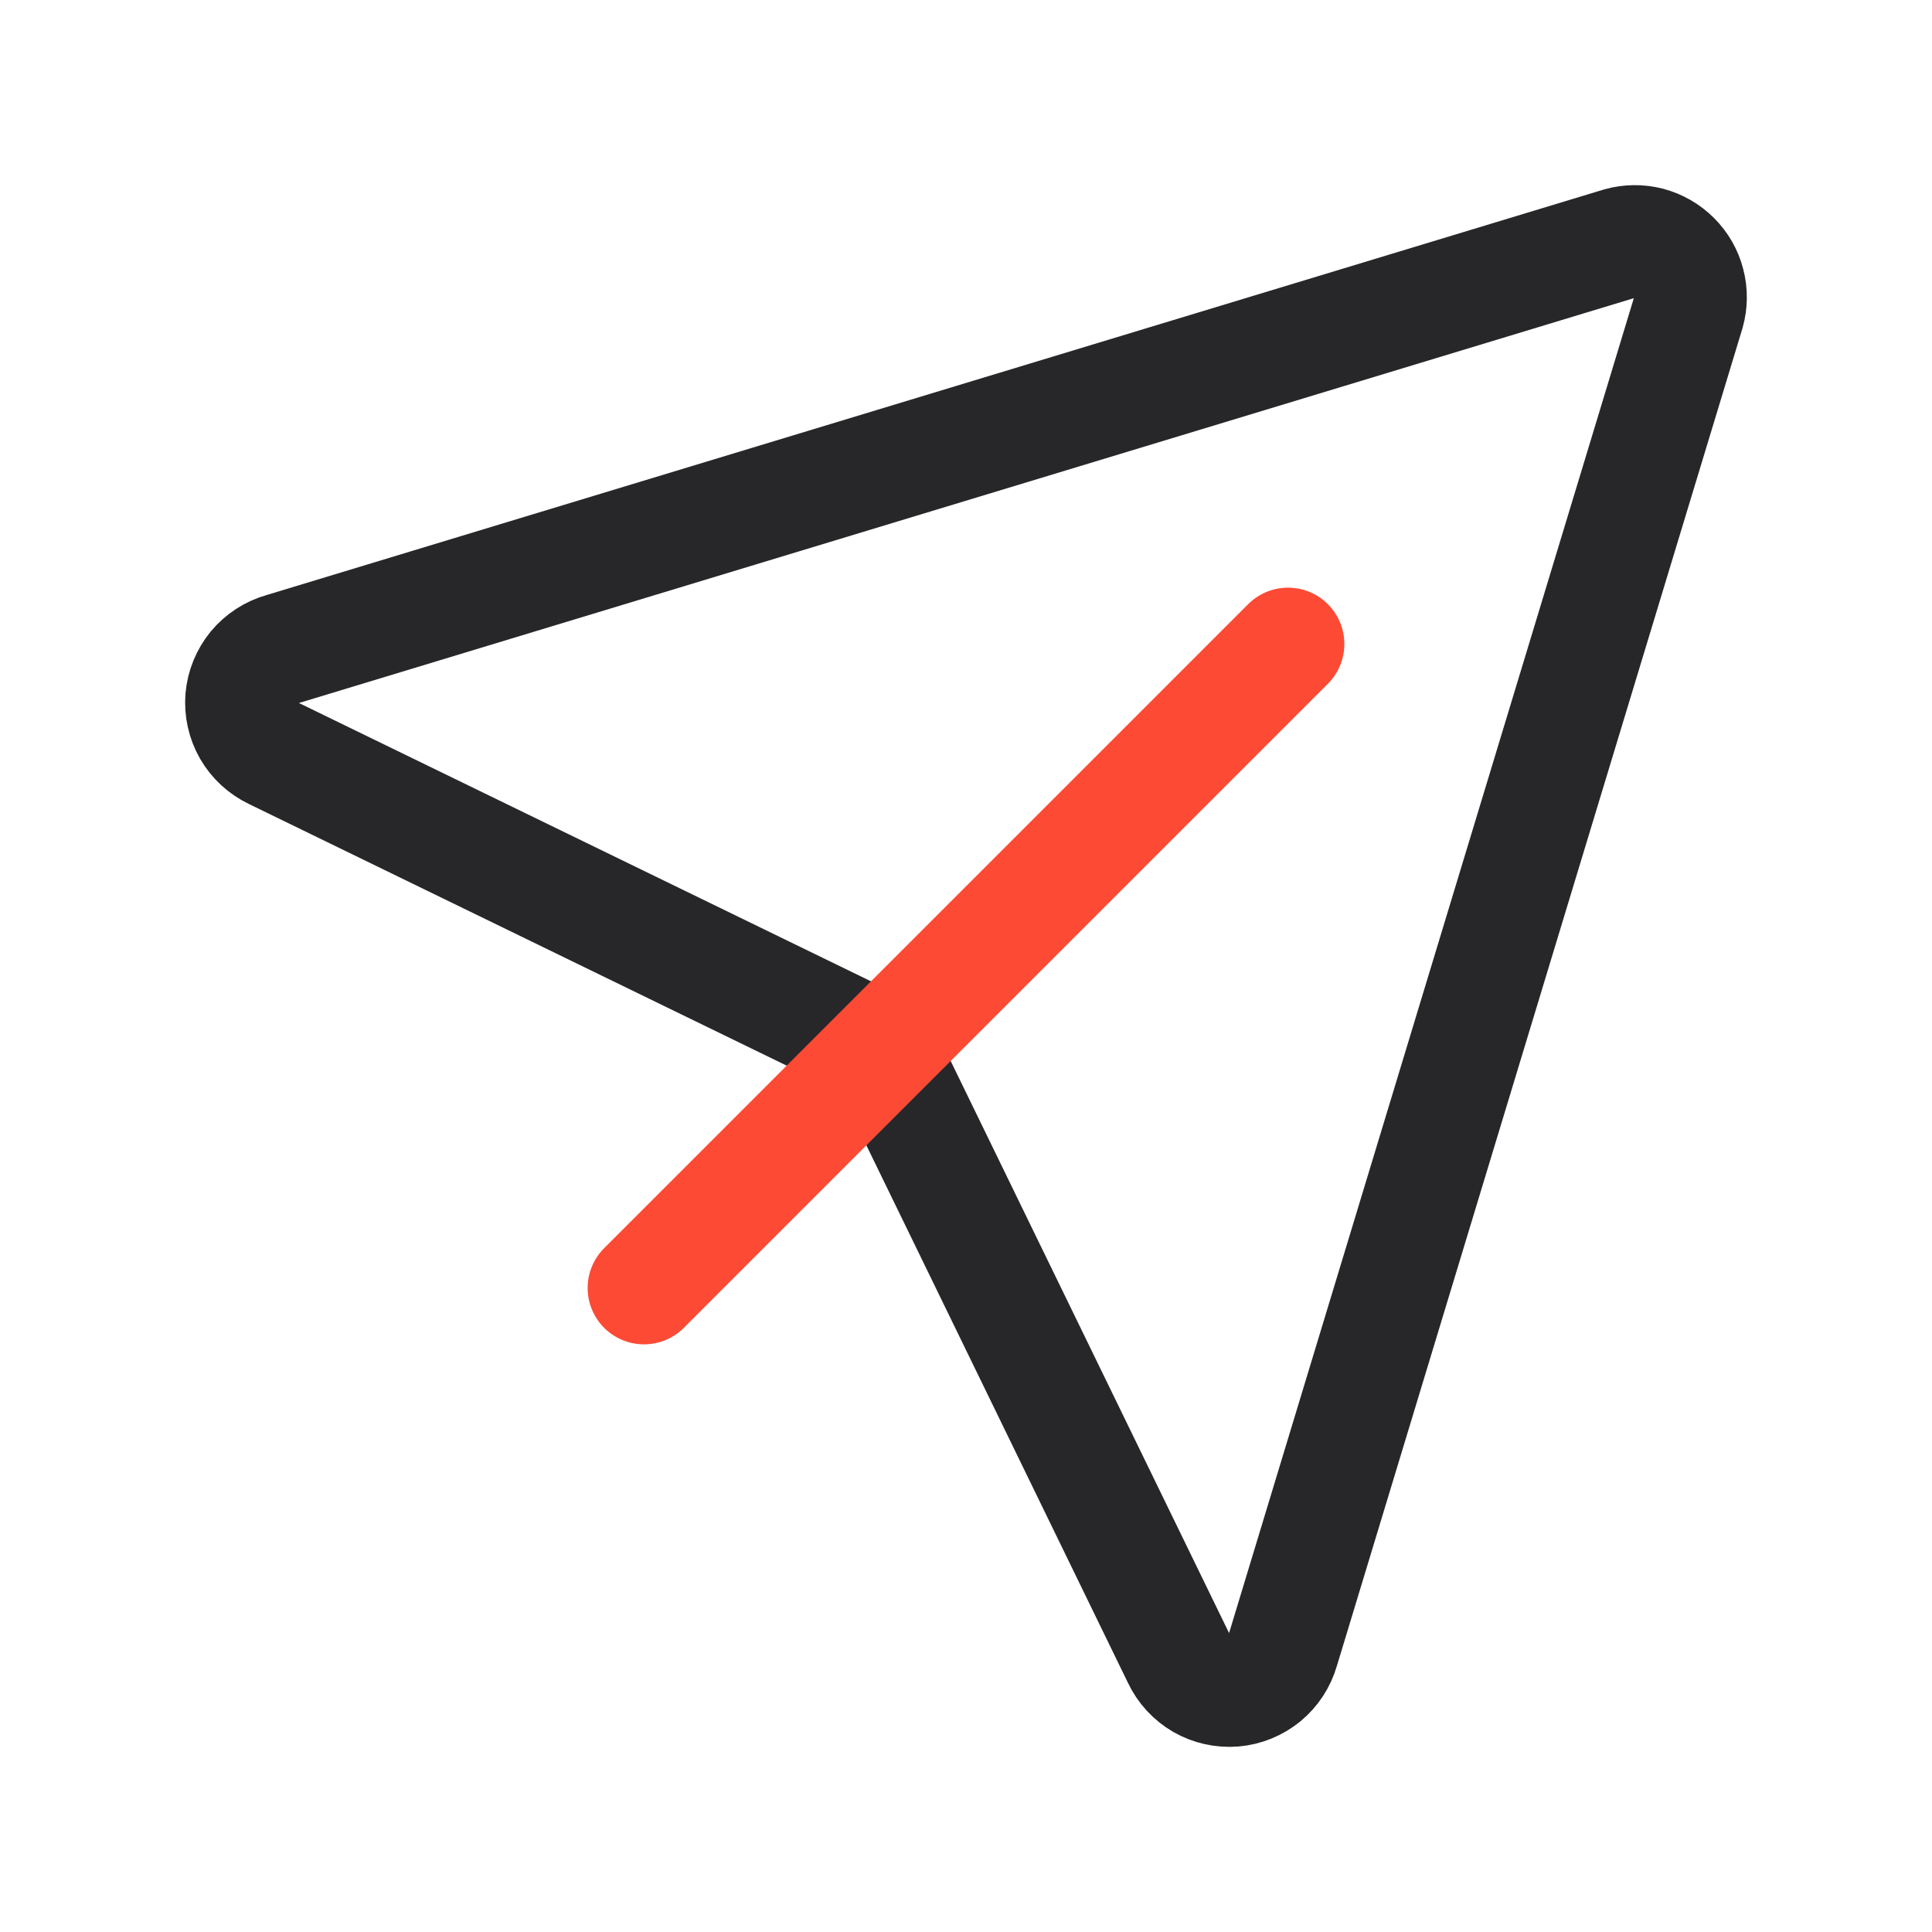
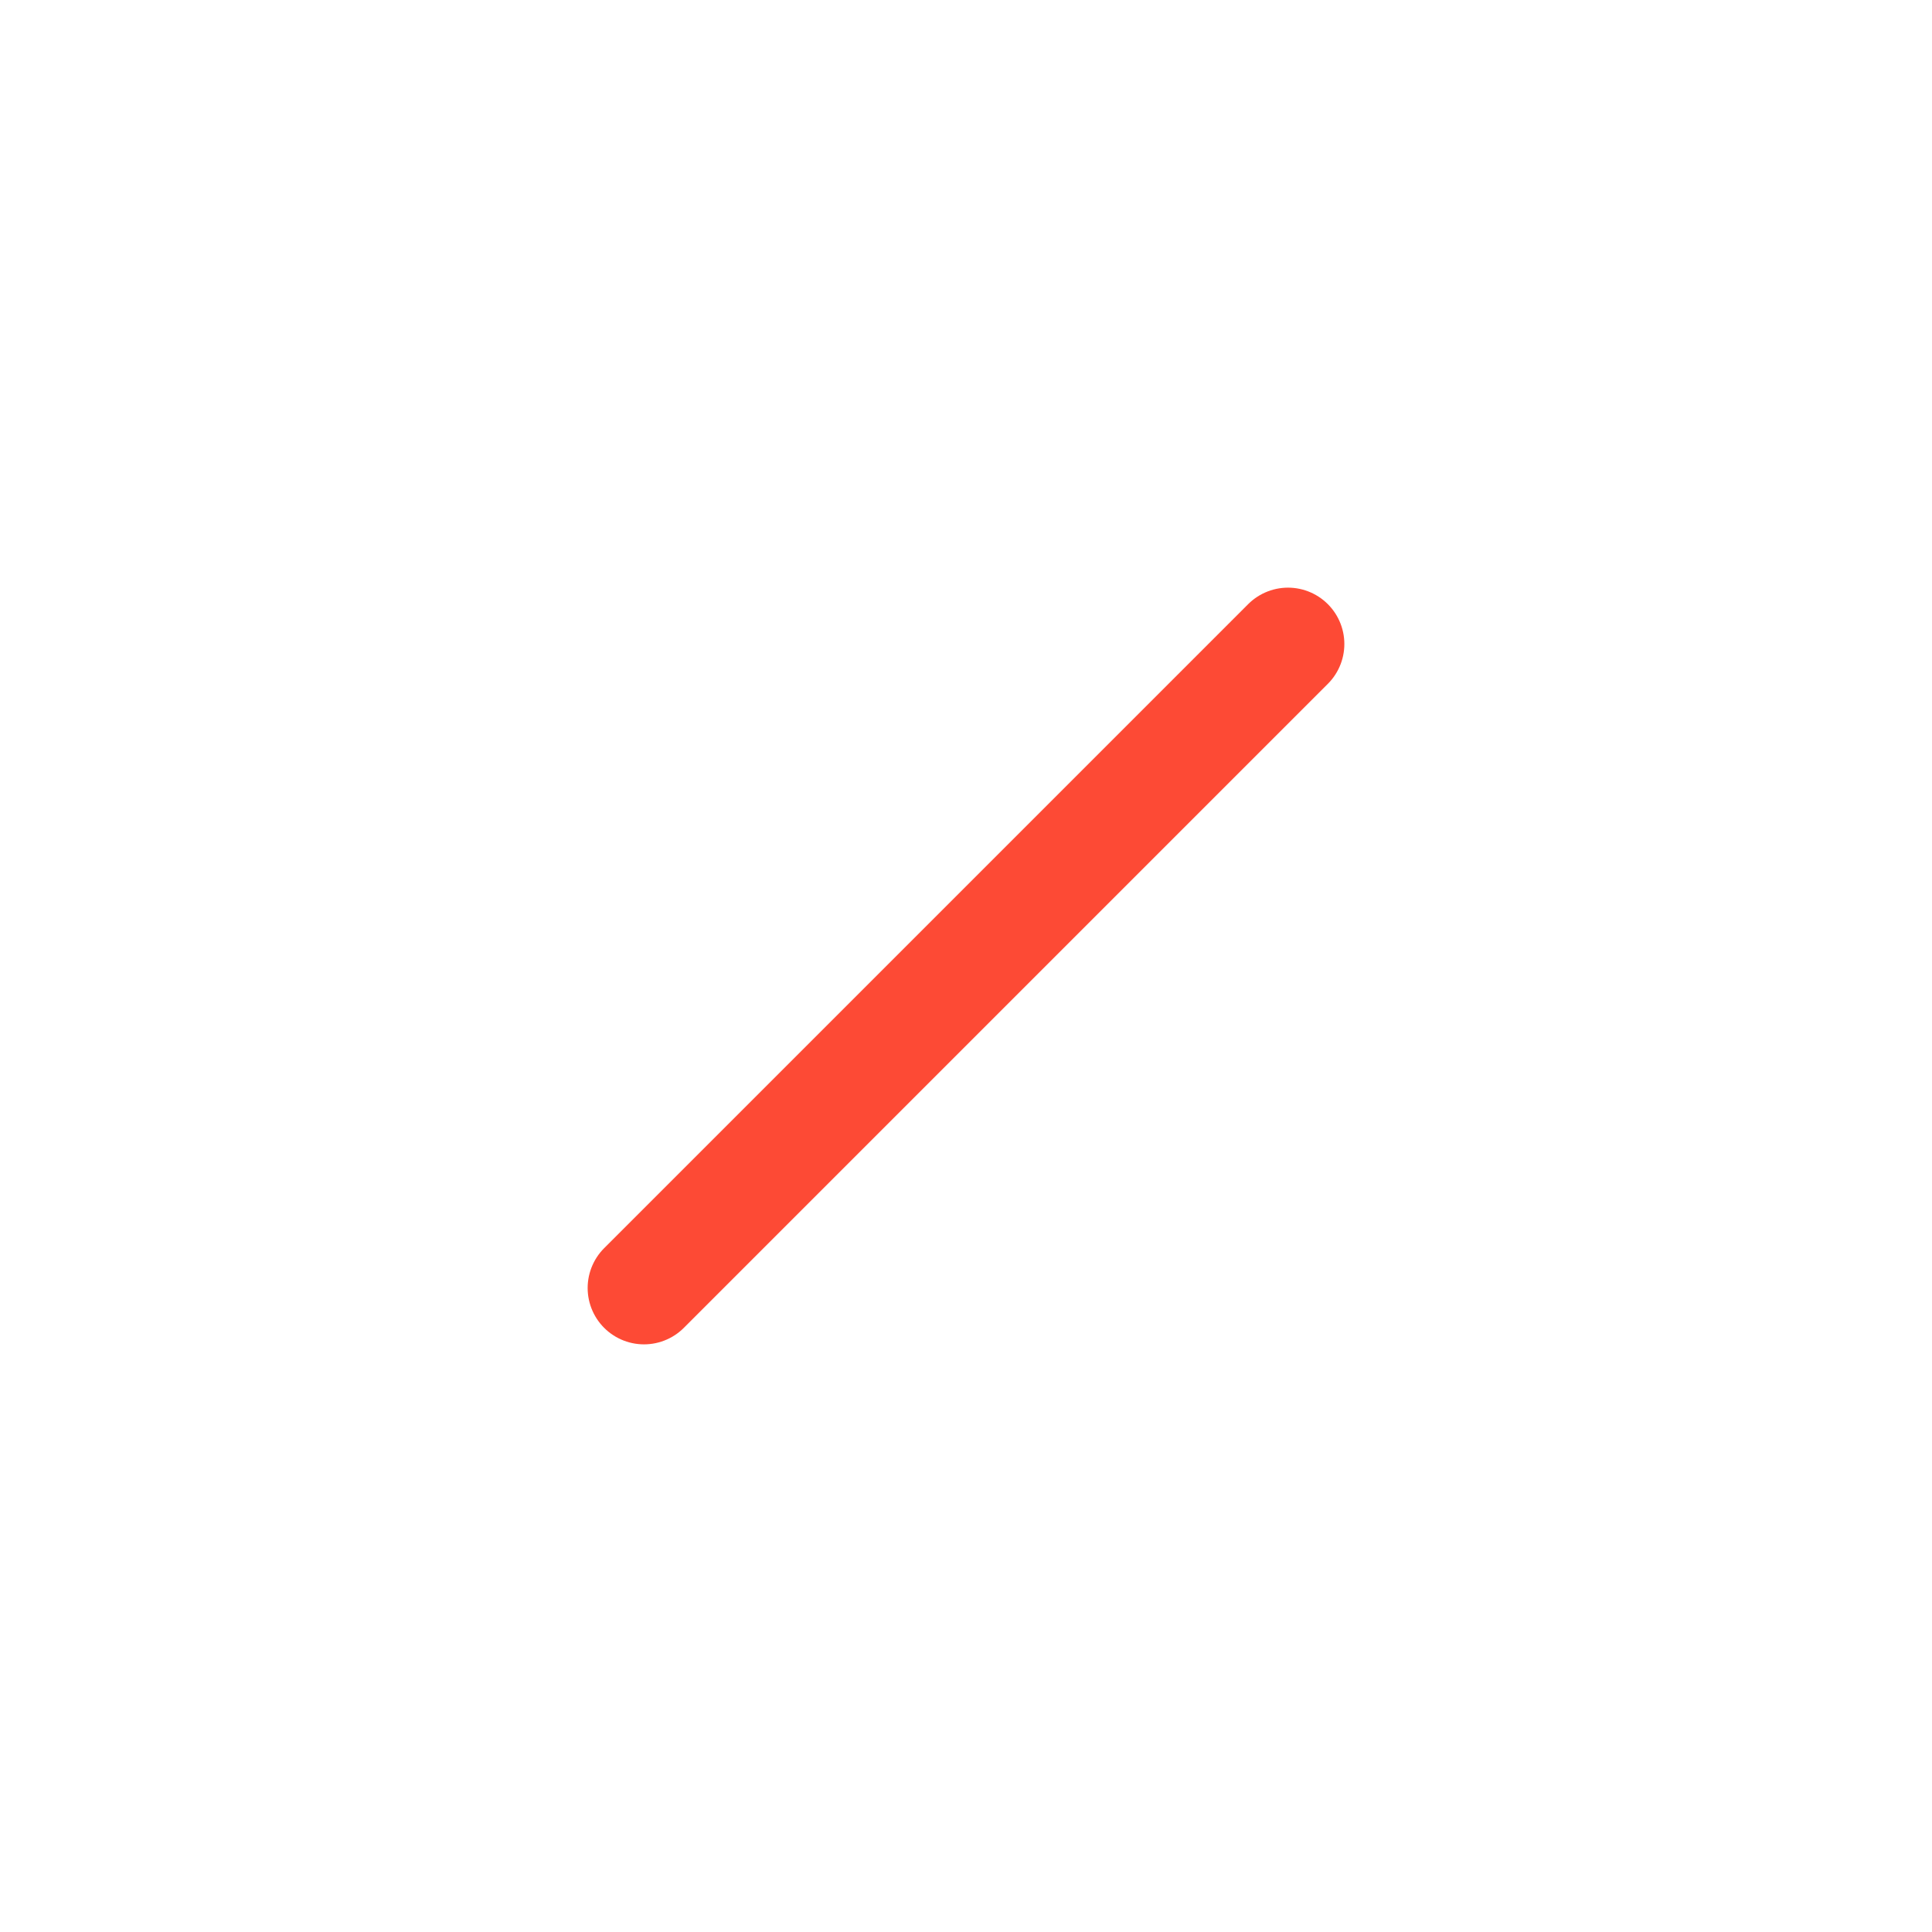
<svg xmlns="http://www.w3.org/2000/svg" width="24" height="24" viewBox="0 0 24 24" fill="none">
-   <path d="M20.974 3.88C21.007 3.762 21.009 3.637 20.977 3.517C20.947 3.398 20.884 3.29 20.797 3.203C20.71 3.116 20.602 3.054 20.483 3.022C20.363 2.991 20.238 2.993 20.12 3.026L3.504 8.065C3.369 8.103 3.248 8.182 3.158 8.29C3.069 8.399 3.014 8.533 3.002 8.673C2.991 8.814 3.022 8.954 3.092 9.076C3.163 9.199 3.269 9.296 3.396 9.357L10.962 13.038L14.644 20.604C14.704 20.731 14.802 20.837 14.924 20.908C15.046 20.978 15.187 21.009 15.327 20.998C15.468 20.986 15.601 20.931 15.71 20.842C15.819 20.752 15.897 20.631 15.936 20.496L20.974 3.88Z" stroke="#27272A" stroke-width="1.4" stroke-linecap="round" stroke-linejoin="round" />
  <path d="M8 16L16 8" stroke="#FD4A35" stroke-width="1.4" stroke-linecap="round" stroke-linejoin="round" />
</svg>